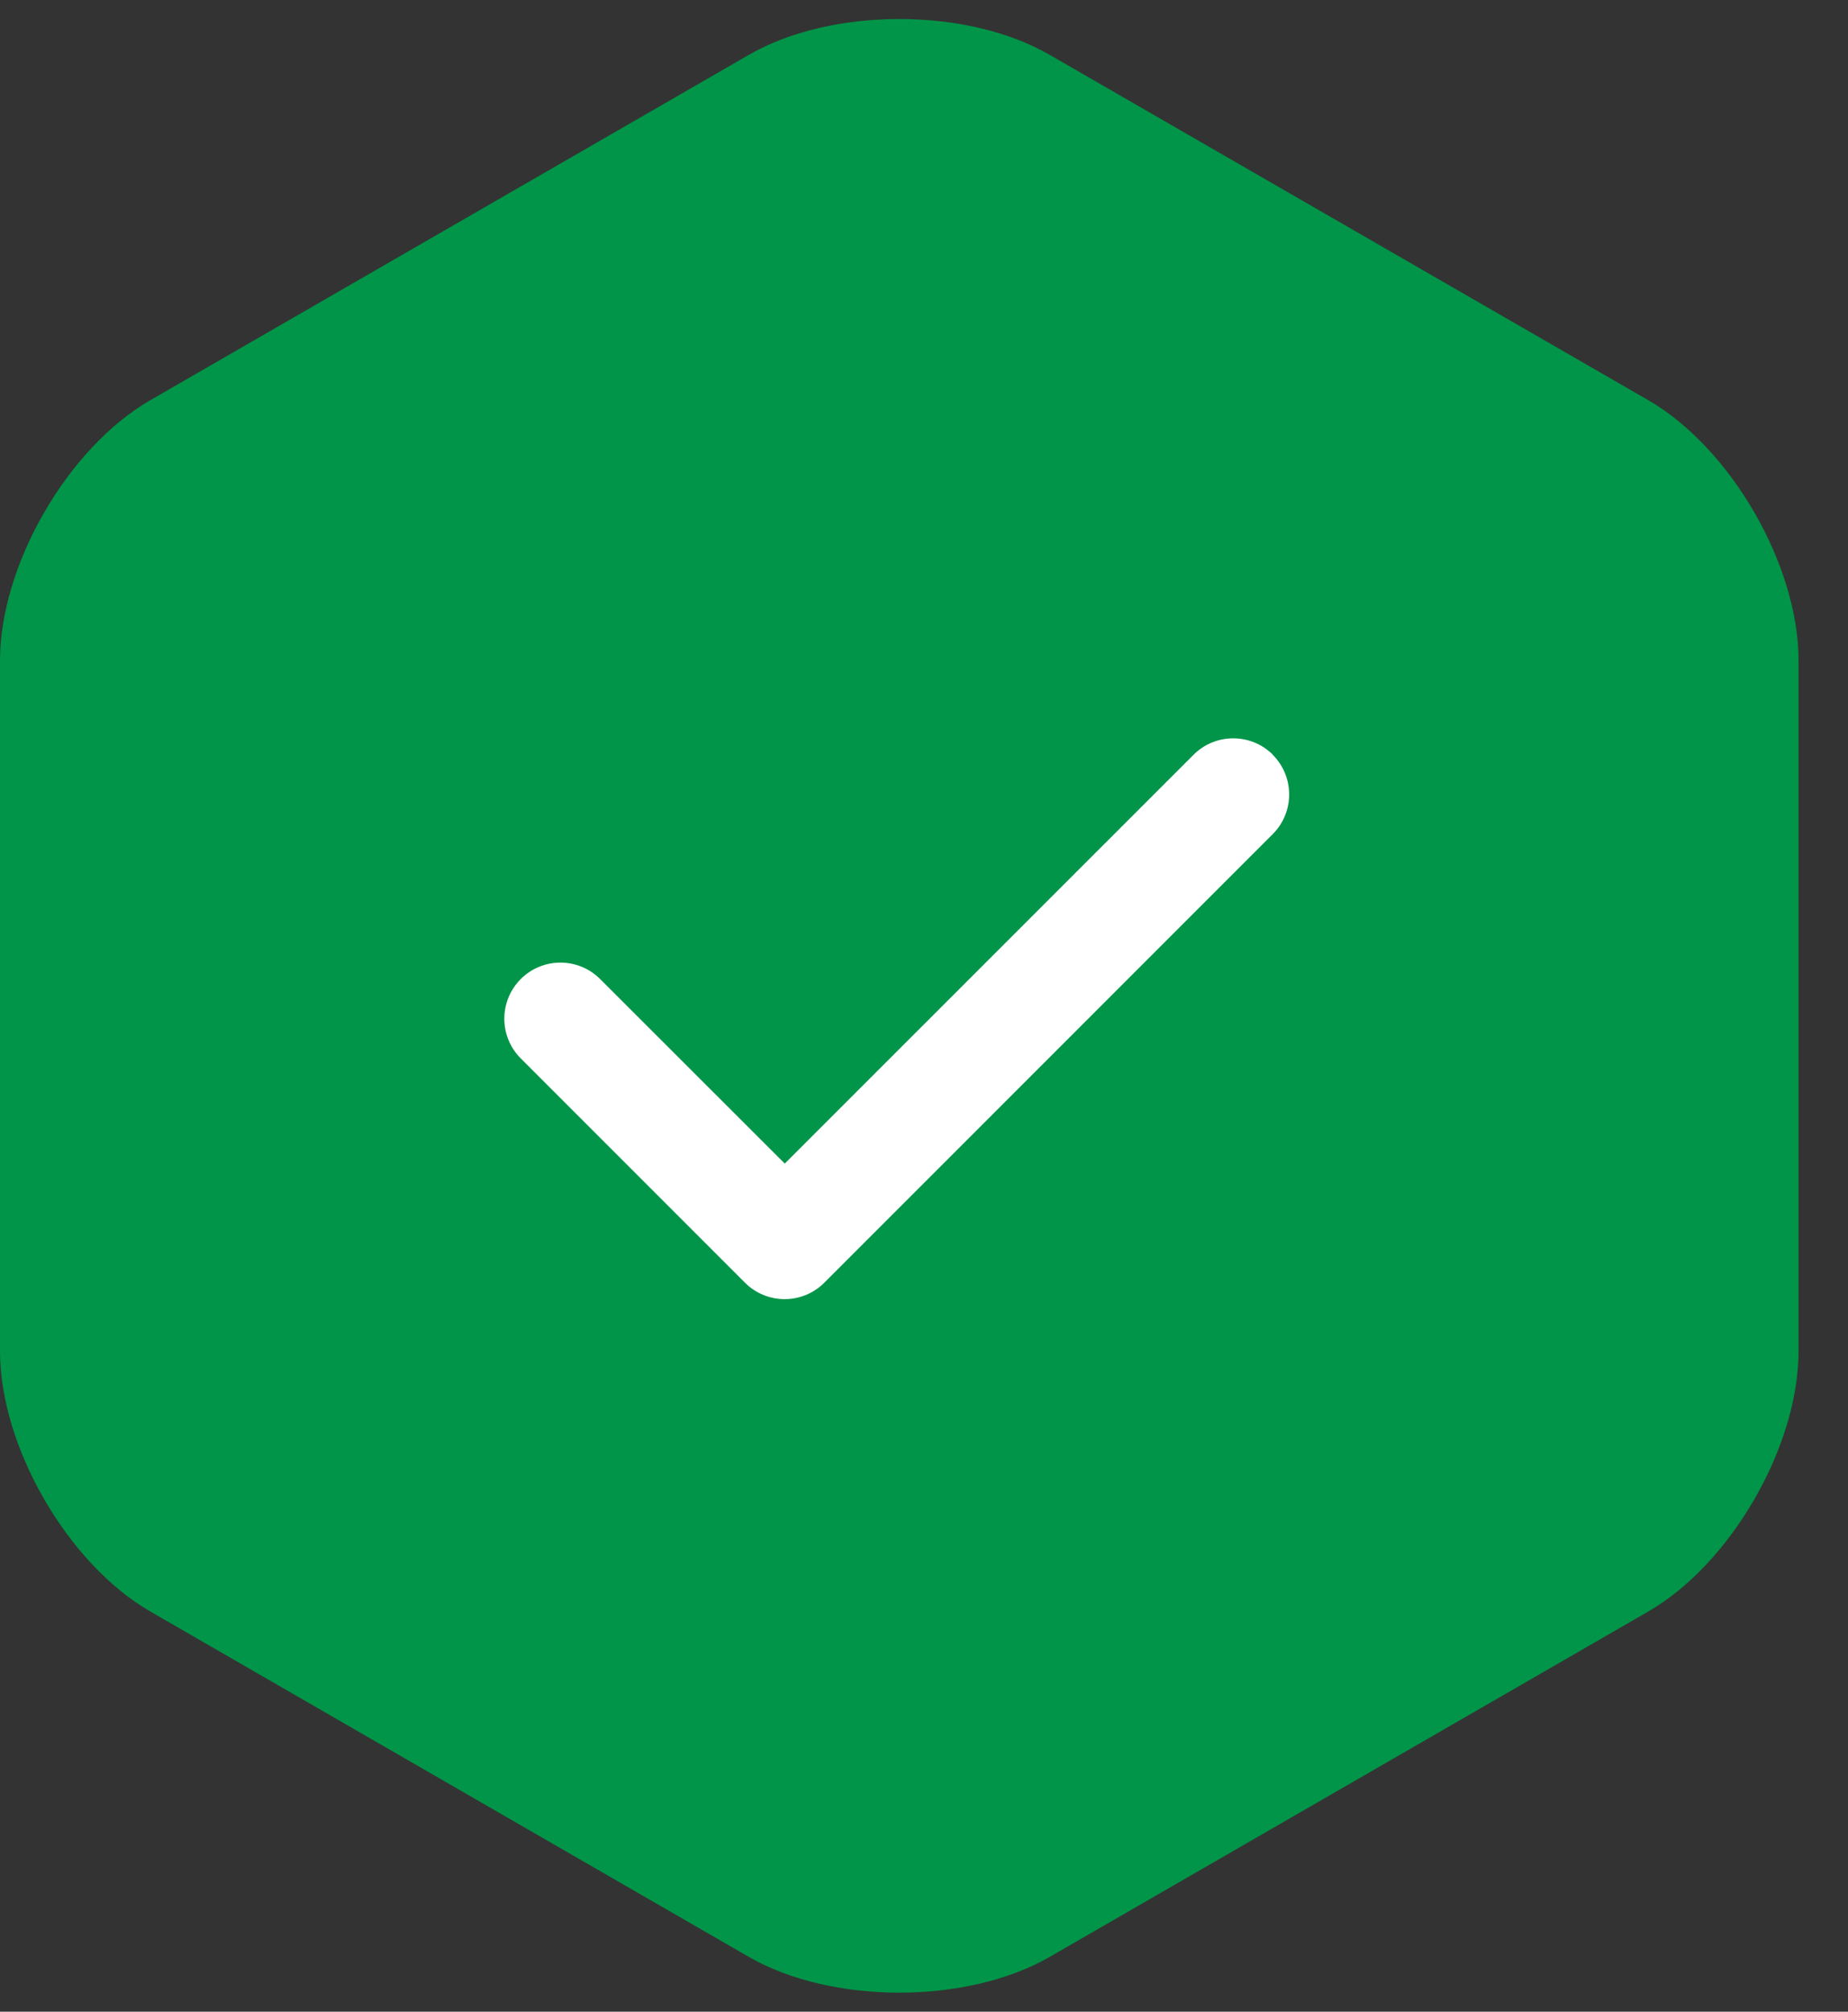
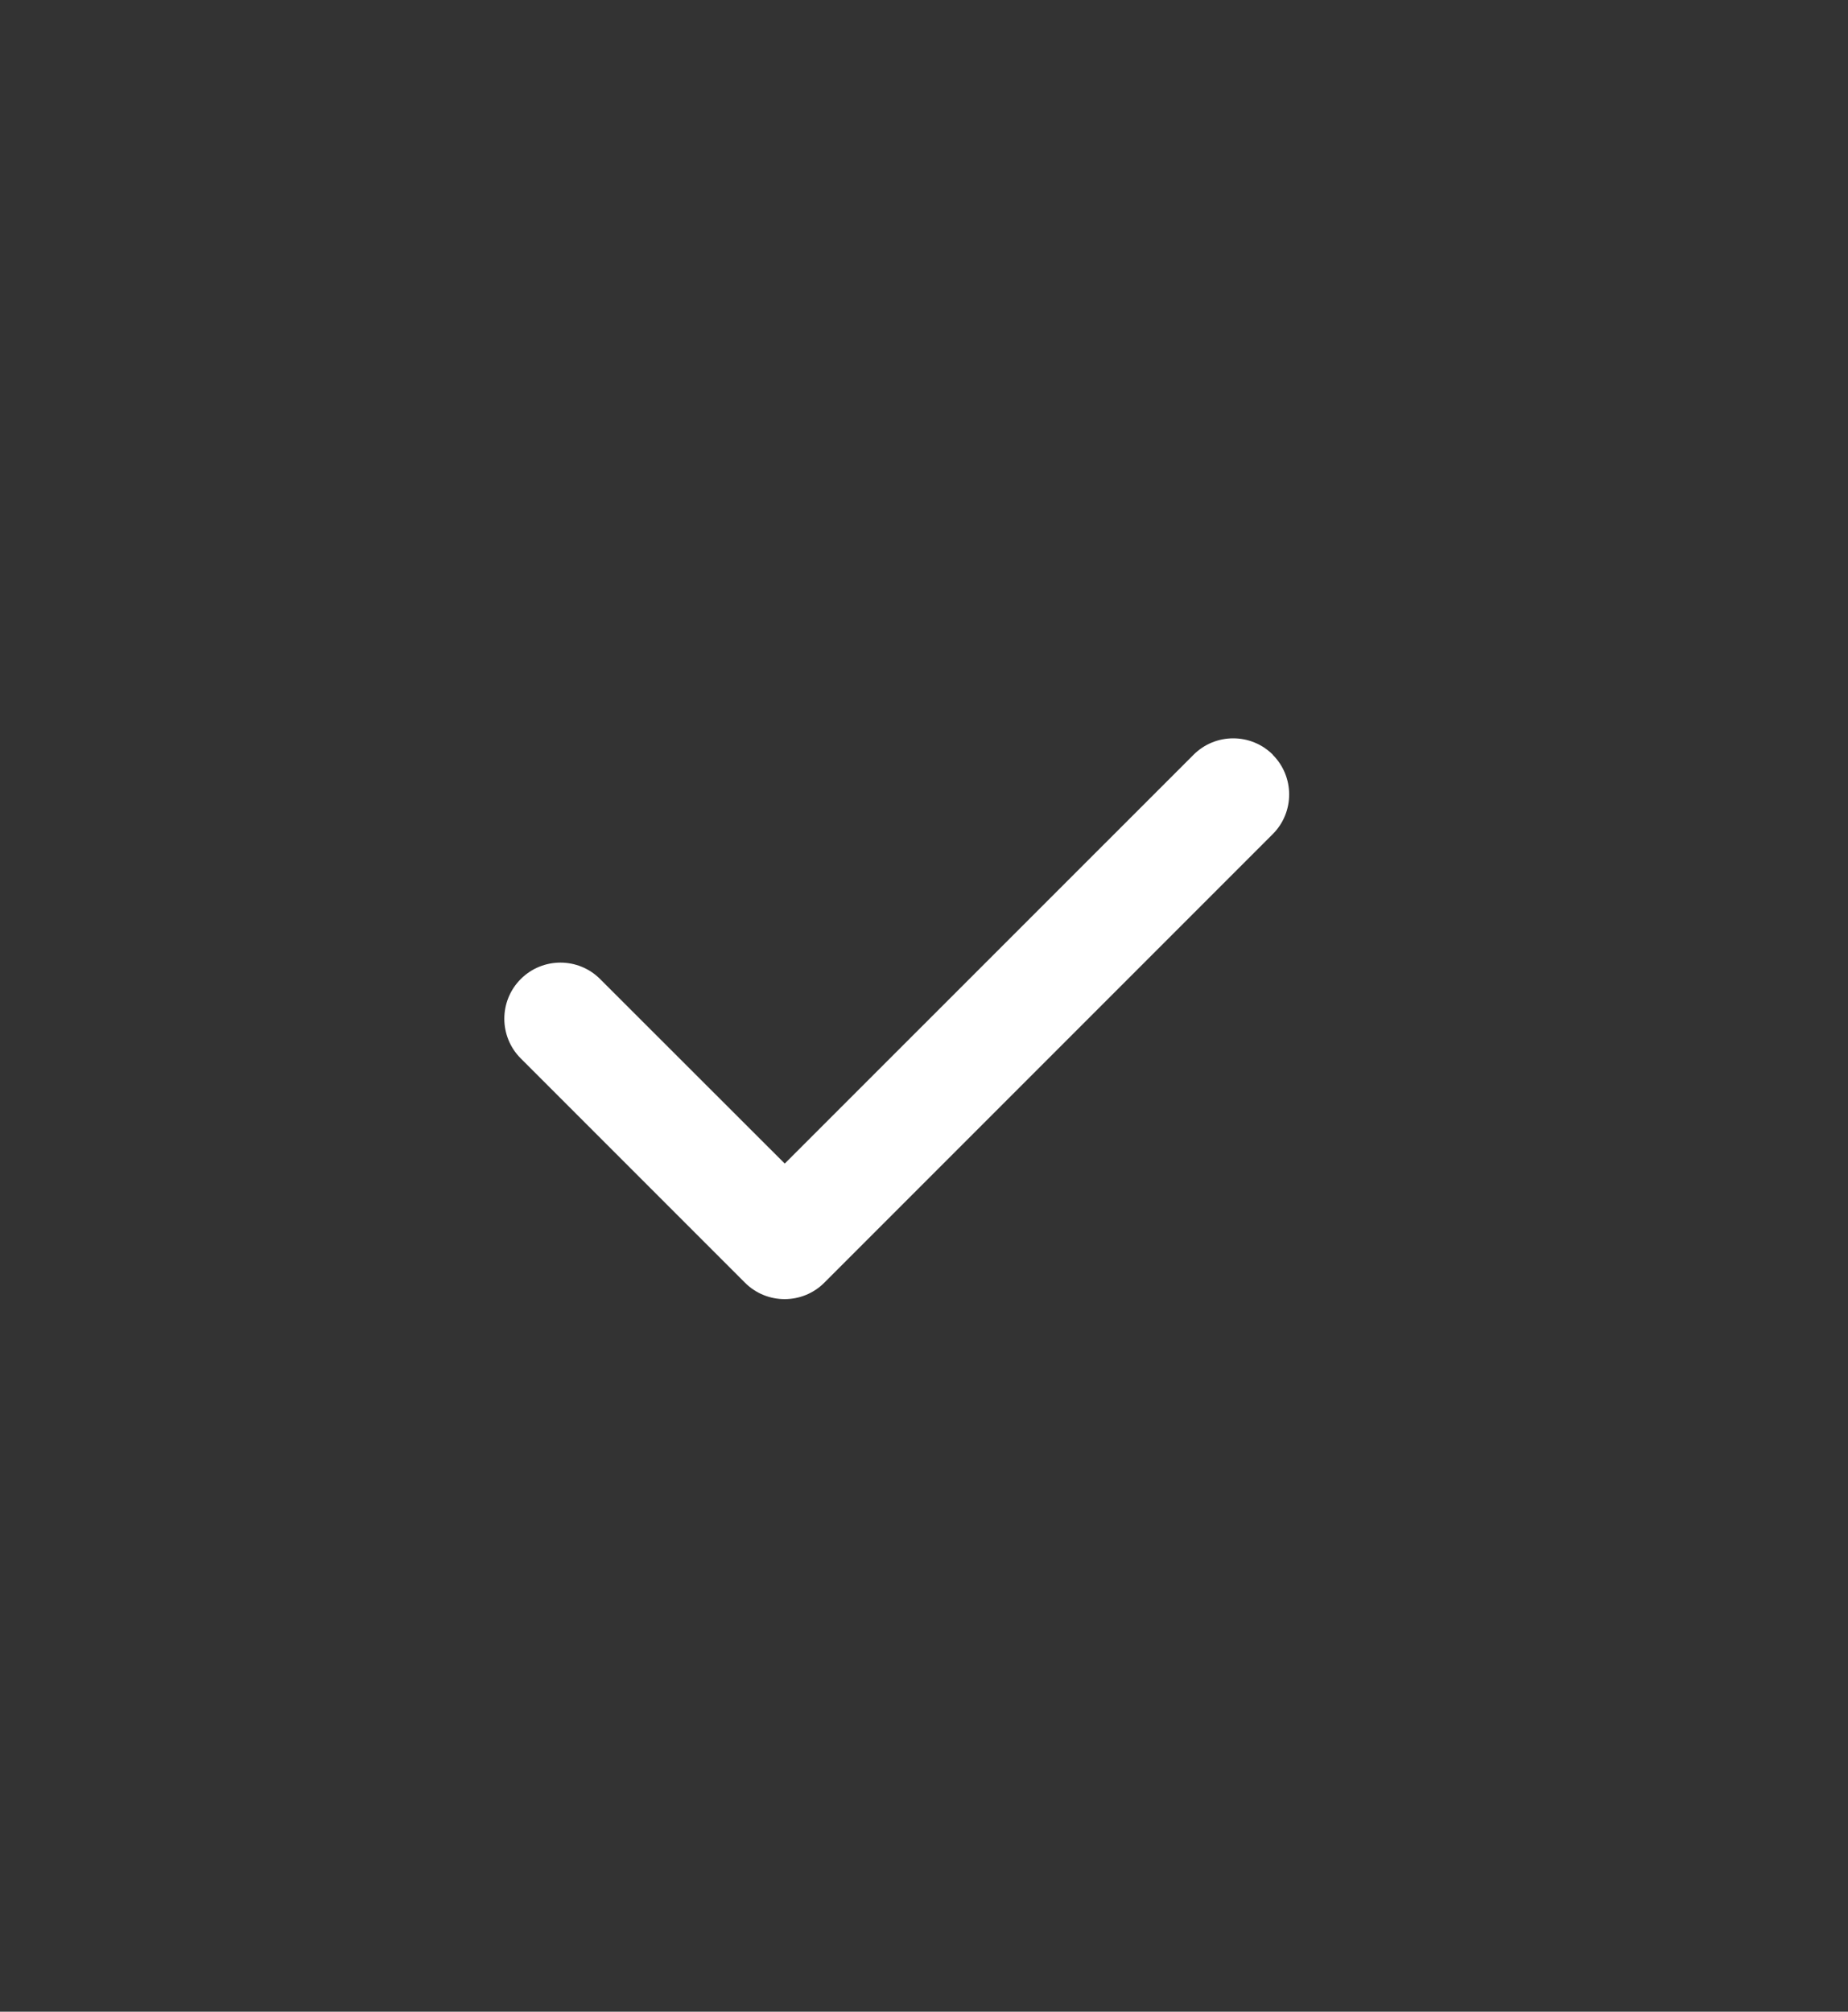
<svg xmlns="http://www.w3.org/2000/svg" width="34px" height="37px" viewBox="0 0 34 37" version="1.1">
  <rect x="0" y="0" width="34" height="37" fill="#333333" stroke="none" />
  <title>01 ATOMS/Icon/Style 1 2</title>
  <g id="Sprint-2-High-Fidelity" stroke="none" stroke-width="1" fill="none" fill-rule="evenodd">
    <g id="CC-COMPONENTS/Desktop/FPO-module" transform="translate(-738, -189)">
      <g id="CC-COMPONENTS/Desktop/Products-Intro/4-col" transform="translate(98, 136)">
        <g id="01-ATOMS/Icon/Style-1" transform="translate(640, 53.35)">
-           <path d="M19.313,0.659 C17.791,-0.22 15.3,-0.22 13.777,0.659 L2.768,7.009 C1.245,7.888 0,10.043 0,11.799 L0,24.501 C0,26.257 1.245,28.413 2.768,29.291 L13.777,35.642 C15.3,36.519 17.791,36.519 19.313,35.642 L30.323,29.291 C31.845,28.413 33.09,26.257 33.09,24.501 L33.09,11.799 C33.09,10.043 31.845,7.888 30.323,7.009 L19.313,0.659 Z" id="Fill-1" fill="#009548" />
          <g id="icons/fontawesome/regular/arrow-down-right" transform="translate(9.279, 13.23)" fill="#FFFFFF">
            <path d="M14.137,0.302 C14.54,0.705 14.54,1.359 14.137,1.762 L5.887,10.012 C5.484,10.415 4.83,10.415 4.427,10.012 L0.302,5.887 C-0.101,5.484 -0.101,4.83 0.302,4.427 C0.705,4.024 1.359,4.024 1.762,4.427 L5.159,7.821 L12.68,0.302 C13.083,-0.101 13.737,-0.101 14.14,0.302 L14.137,0.302 Z" id="solid/round/check" />
          </g>
        </g>
      </g>
    </g>
  </g>
</svg>